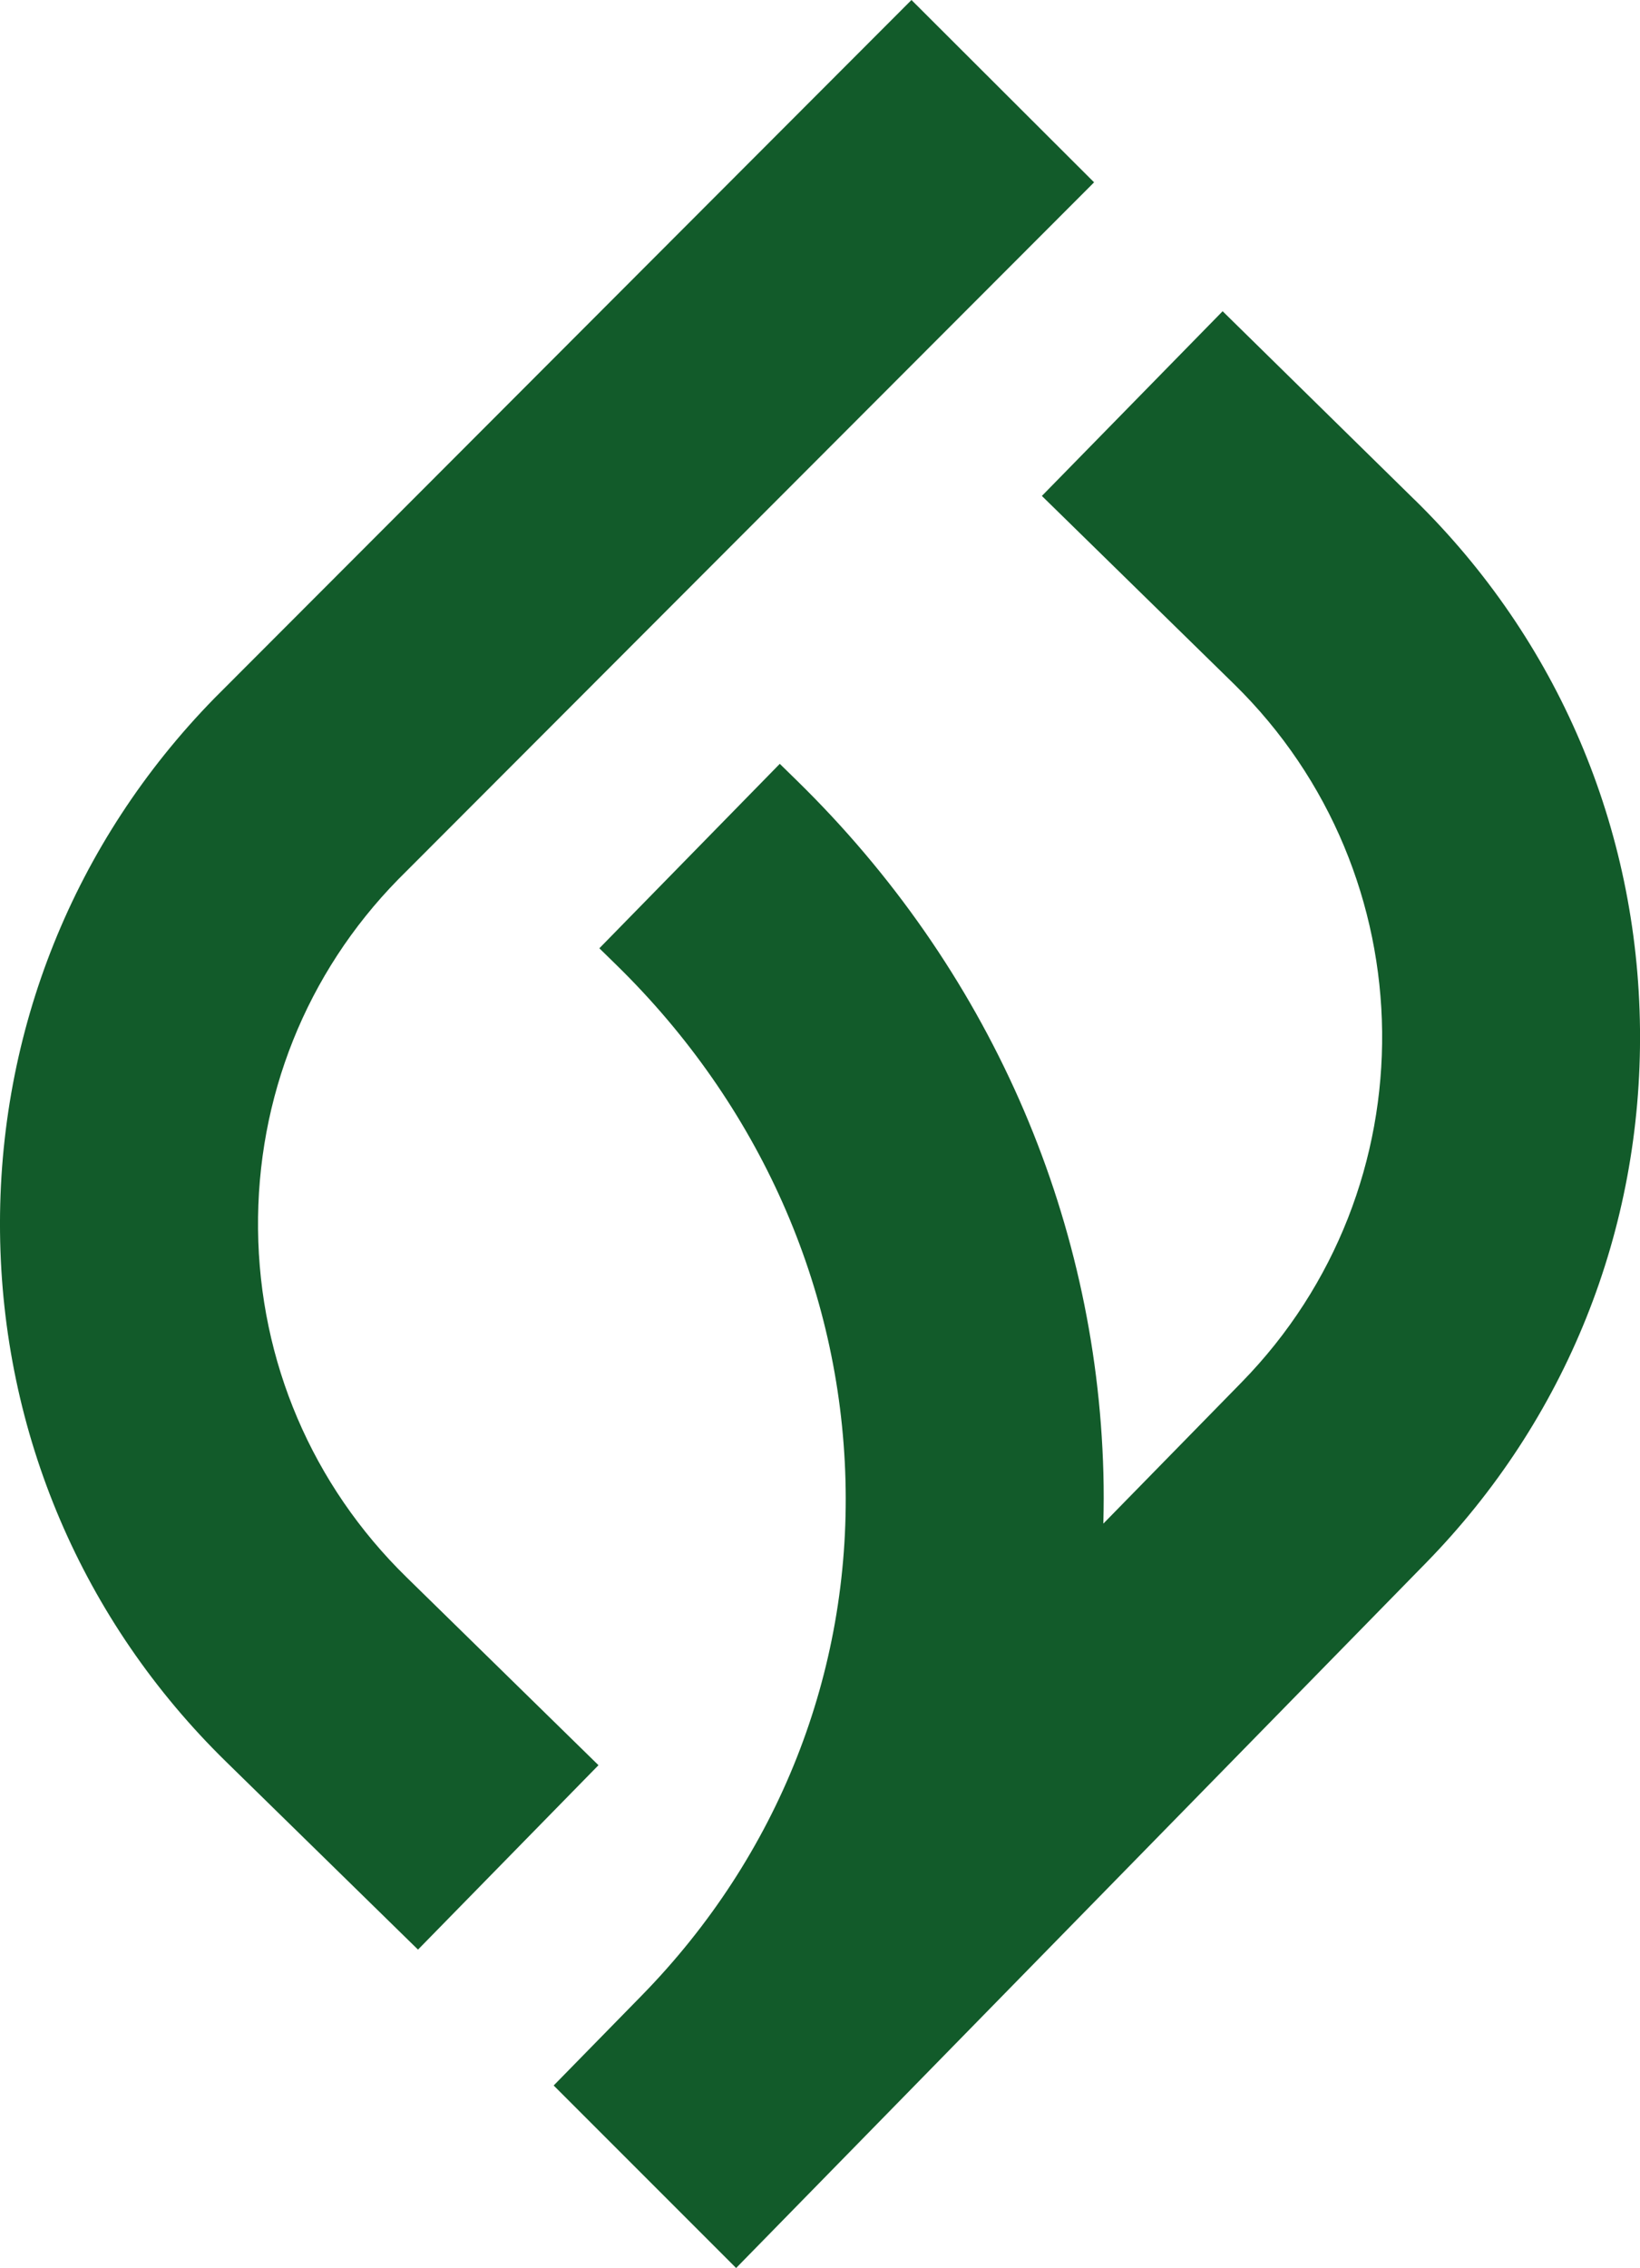
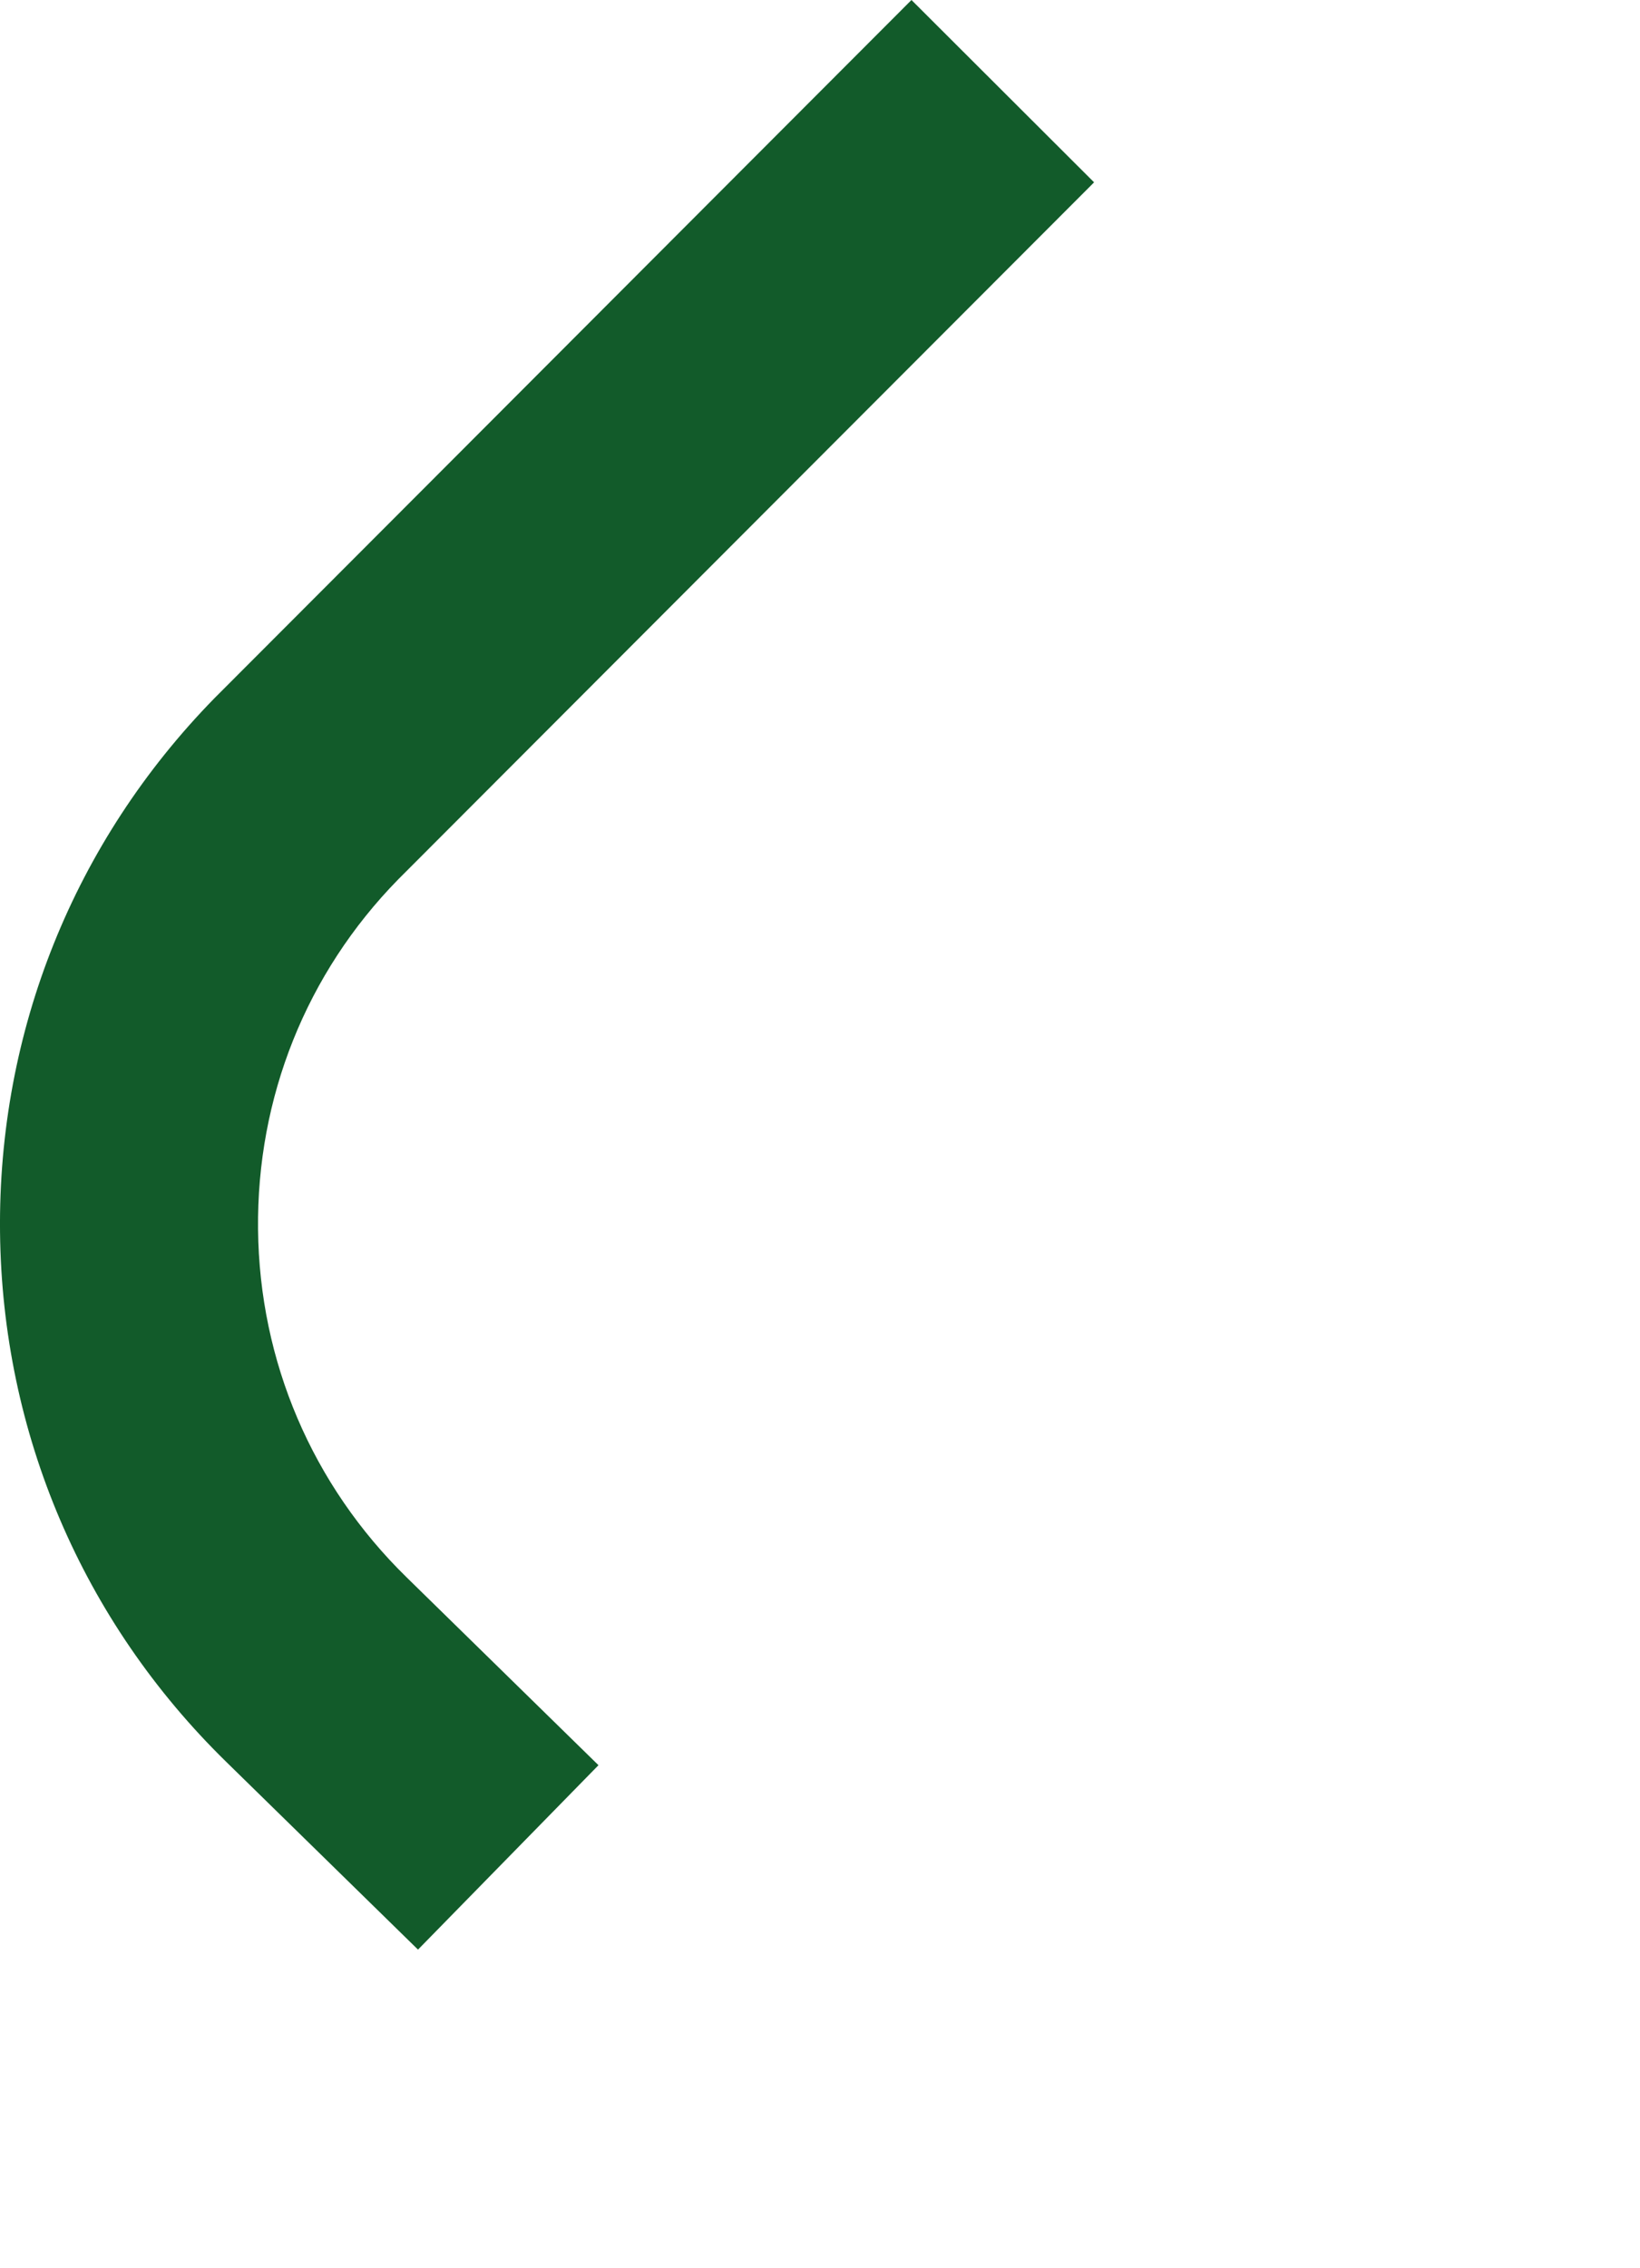
<svg xmlns="http://www.w3.org/2000/svg" id="katman_1" data-name="katman 1" viewBox="0 0 519.81 718.59">
  <defs>
    <style>
      .cls-1 {
        fill: #125b2a;
      }
    </style>
  </defs>
  <path class="cls-1" d="M128.8,499.68c-29.86-29.23-46.56-68.34-47.01-110.14-.45-41.8,15.32-81.18,44.35-110.84L346.78,57.77,288.9,0,67.98,221.21C23.47,266.69-.67,326.78.01,390.42c.69,63.63,26.11,123.19,71.59,167.7l60.89,59.59,57.2-58.43-60.89-59.6Z" />
-   <path class="cls-1" d="M448.32,158.3l-60.8-59.69-57.29,58.52,60.9,59.6c61.66,60.35,62.73,159.61,2.38,221.26l-43.8,44.75c.15-5.42.16-10.75.02-15.96-2.2-82.37-36.65-160.27-97.03-219.35l-5.54-5.42-57.19,58.44,5.54,5.42c45.11,44.15,70.84,102.07,72.47,163.09,1.63,61.07-21.31,119.06-64.56,163.27l-27.93,28.53,57.83,57.83,218.64-223.39c44.44-45.41,68.54-105.5,67.85-169.2-.68-63.7-26.07-123.26-71.47-167.7Z" />
</svg>